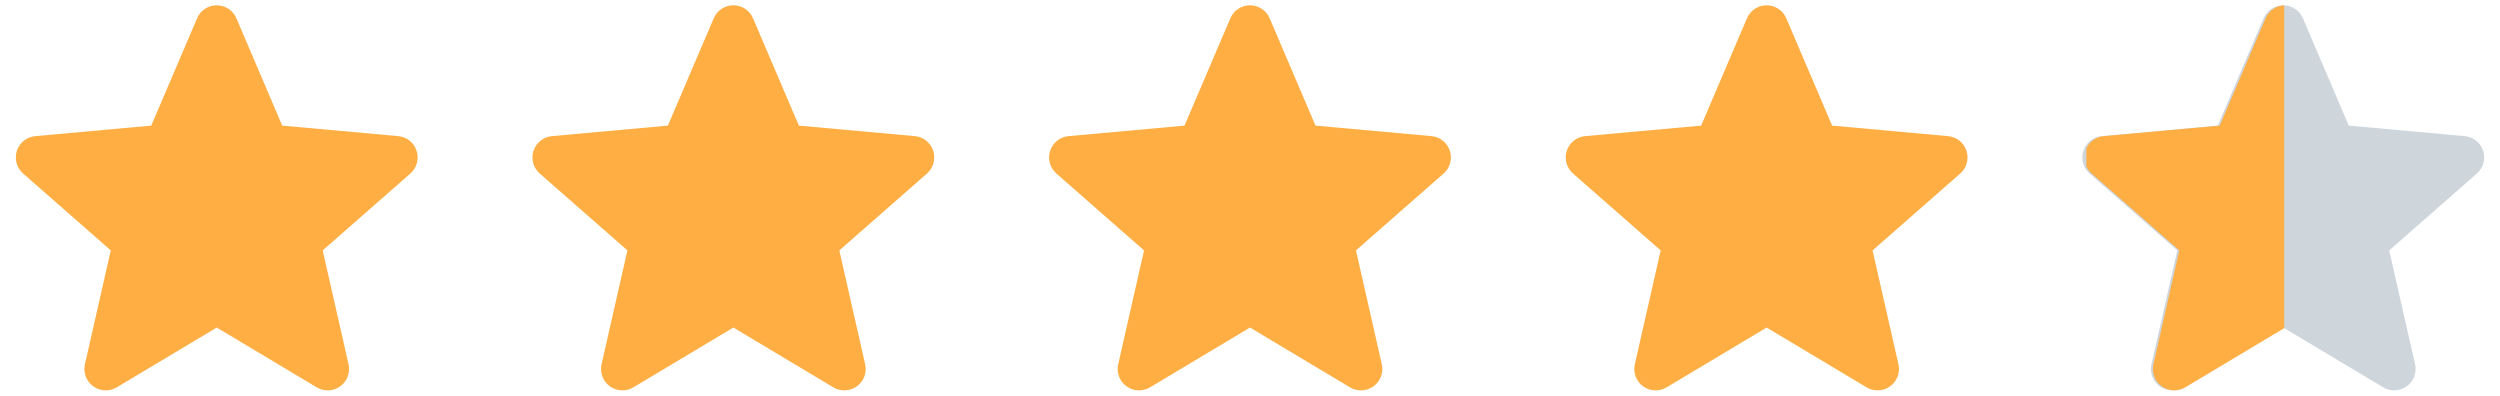
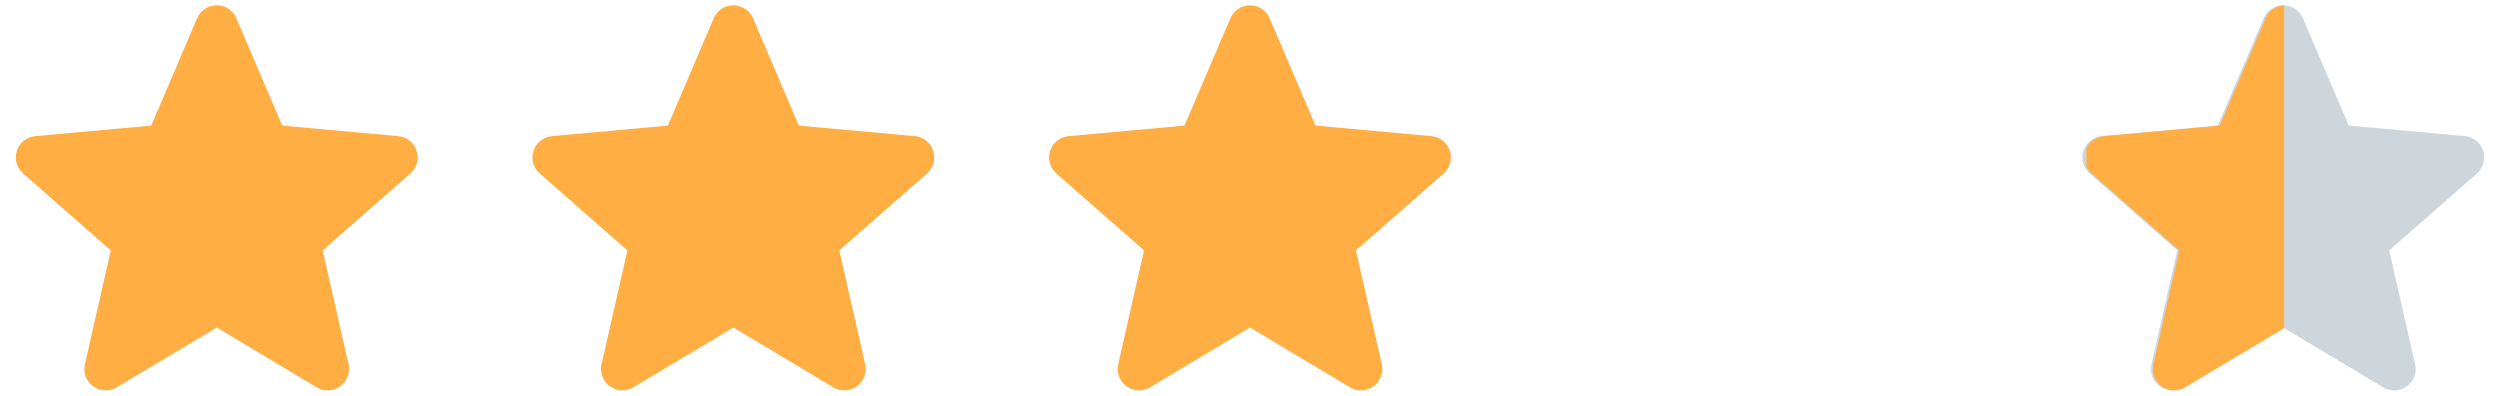
<svg xmlns="http://www.w3.org/2000/svg" width="139" height="22" viewBox="0 0 139 22" fill="none">
  <path d="M23.163 8.385C23.016 7.932 22.614 7.612 22.142 7.569L15.692 6.984L13.144 1.017C12.955 0.578 12.527 0.295 12.051 0.295C11.574 0.295 11.146 0.578 10.959 1.017L8.41 6.984L1.96 7.569C1.487 7.613 1.086 7.933 0.938 8.385C0.791 8.837 0.927 9.333 1.285 9.647L6.16 13.922L4.722 20.253C4.617 20.718 4.798 21.2 5.184 21.479C5.392 21.63 5.636 21.705 5.881 21.705C6.091 21.705 6.301 21.649 6.489 21.537L12.051 18.211L17.611 21.537C18.019 21.78 18.532 21.758 18.917 21.479C19.303 21.2 19.484 20.718 19.379 20.253L17.941 13.922L22.817 9.647C23.174 9.333 23.31 8.838 23.163 8.385Z" fill="#FFAE43" />
  <path d="M51.887 8.385C51.74 7.932 51.339 7.612 50.866 7.569L44.417 6.984L41.868 1.017C41.68 0.578 41.252 0.295 40.775 0.295C40.299 0.295 39.87 0.578 39.683 1.017L37.135 6.984L30.684 7.569C30.211 7.613 29.811 7.933 29.663 8.385C29.516 8.837 29.652 9.333 30.009 9.647L34.885 13.922L33.447 20.253C33.342 20.718 33.523 21.2 33.909 21.479C34.116 21.63 34.36 21.705 34.605 21.705C34.816 21.705 35.026 21.649 35.214 21.537L40.775 18.211L46.335 21.537C46.743 21.78 47.256 21.758 47.642 21.479C48.028 21.2 48.209 20.718 48.103 20.253L46.666 13.922L51.541 9.647C51.898 9.333 52.035 8.838 51.887 8.385Z" fill="#FFAE43" />
  <path d="M80.612 8.385C80.465 7.932 80.064 7.612 79.591 7.569L73.142 6.984L70.593 1.017C70.405 0.578 69.977 0.295 69.5 0.295C69.023 0.295 68.595 0.578 68.408 1.017L65.859 6.984L59.409 7.569C58.936 7.613 58.536 7.933 58.388 8.385C58.241 8.837 58.377 9.333 58.734 9.647L63.609 13.922L62.172 20.253C62.067 20.718 62.247 21.2 62.634 21.479C62.841 21.63 63.085 21.705 63.33 21.705C63.54 21.705 63.751 21.649 63.939 21.537L69.5 18.211L75.06 21.537C75.468 21.78 75.981 21.758 76.367 21.479C76.753 21.2 76.933 20.718 76.828 20.253L75.391 13.922L80.266 9.647C80.623 9.333 80.759 8.838 80.612 8.385Z" fill="#FFAE43" />
-   <path d="M109.337 8.385C109.19 7.932 108.788 7.612 108.315 7.569L101.866 6.984L99.317 1.017C99.129 0.578 98.701 0.295 98.224 0.295C97.748 0.295 97.32 0.578 97.132 1.017L94.584 6.984L88.133 7.569C87.66 7.613 87.26 7.933 87.112 8.385C86.965 8.837 87.101 9.333 87.459 9.647L92.334 13.922L90.896 20.253C90.791 20.718 90.972 21.2 91.358 21.479C91.566 21.63 91.81 21.705 92.054 21.705C92.265 21.705 92.475 21.649 92.663 21.537L98.224 18.211L103.785 21.537C104.193 21.78 104.705 21.758 105.091 21.479C105.477 21.2 105.658 20.718 105.553 20.253L104.115 13.922L108.99 9.647C109.348 9.333 109.484 8.838 109.337 8.385Z" fill="#FFAE43" />
  <path opacity="0.3" d="M138.062 8.385C137.914 7.932 137.513 7.612 137.04 7.569L130.591 6.984L128.042 1.017C127.854 0.578 127.426 0.295 126.949 0.295C126.473 0.295 126.044 0.578 125.857 1.017L123.309 6.984L116.858 7.569C116.385 7.613 115.985 7.933 115.837 8.385C115.69 8.837 115.826 9.333 116.183 9.647L121.059 13.922L119.621 20.253C119.516 20.718 119.697 21.2 120.083 21.479C120.29 21.63 120.534 21.705 120.779 21.705C120.99 21.705 121.2 21.649 121.388 21.537L126.949 18.211L132.509 21.537C132.917 21.78 133.43 21.758 133.816 21.479C134.202 21.2 134.383 20.718 134.277 20.253L132.84 13.922L137.715 9.647C138.073 9.333 138.209 8.838 138.062 8.385Z" fill="#5B7486" />
  <g clip-path="url(#clip0_854_2034)">
    <path d="M138.172 8.385C138.025 7.932 137.624 7.612 137.151 7.569L130.702 6.984L128.153 1.017C127.965 0.578 127.537 0.295 127.06 0.295C126.584 0.295 126.155 0.578 125.968 1.017L123.419 6.984L116.969 7.569C116.496 7.613 116.096 7.933 115.948 8.385C115.801 8.837 115.937 9.333 116.294 9.647L121.169 13.922L119.732 20.253C119.627 20.718 119.807 21.2 120.194 21.479C120.401 21.63 120.645 21.705 120.89 21.705C121.1 21.705 121.311 21.649 121.499 21.537L127.06 18.211L132.62 21.537C133.028 21.78 133.541 21.758 133.927 21.479C134.313 21.2 134.493 20.718 134.388 20.253L132.951 13.922L137.826 9.647C138.183 9.333 138.319 8.838 138.172 8.385Z" fill="#FFAE43" />
  </g>
  <defs>
    <clipPath id="clip0_854_2034">
      <rect width="11" height="22" fill="white" transform="translate(116 0)" />
    </clipPath>
  </defs>
</svg>